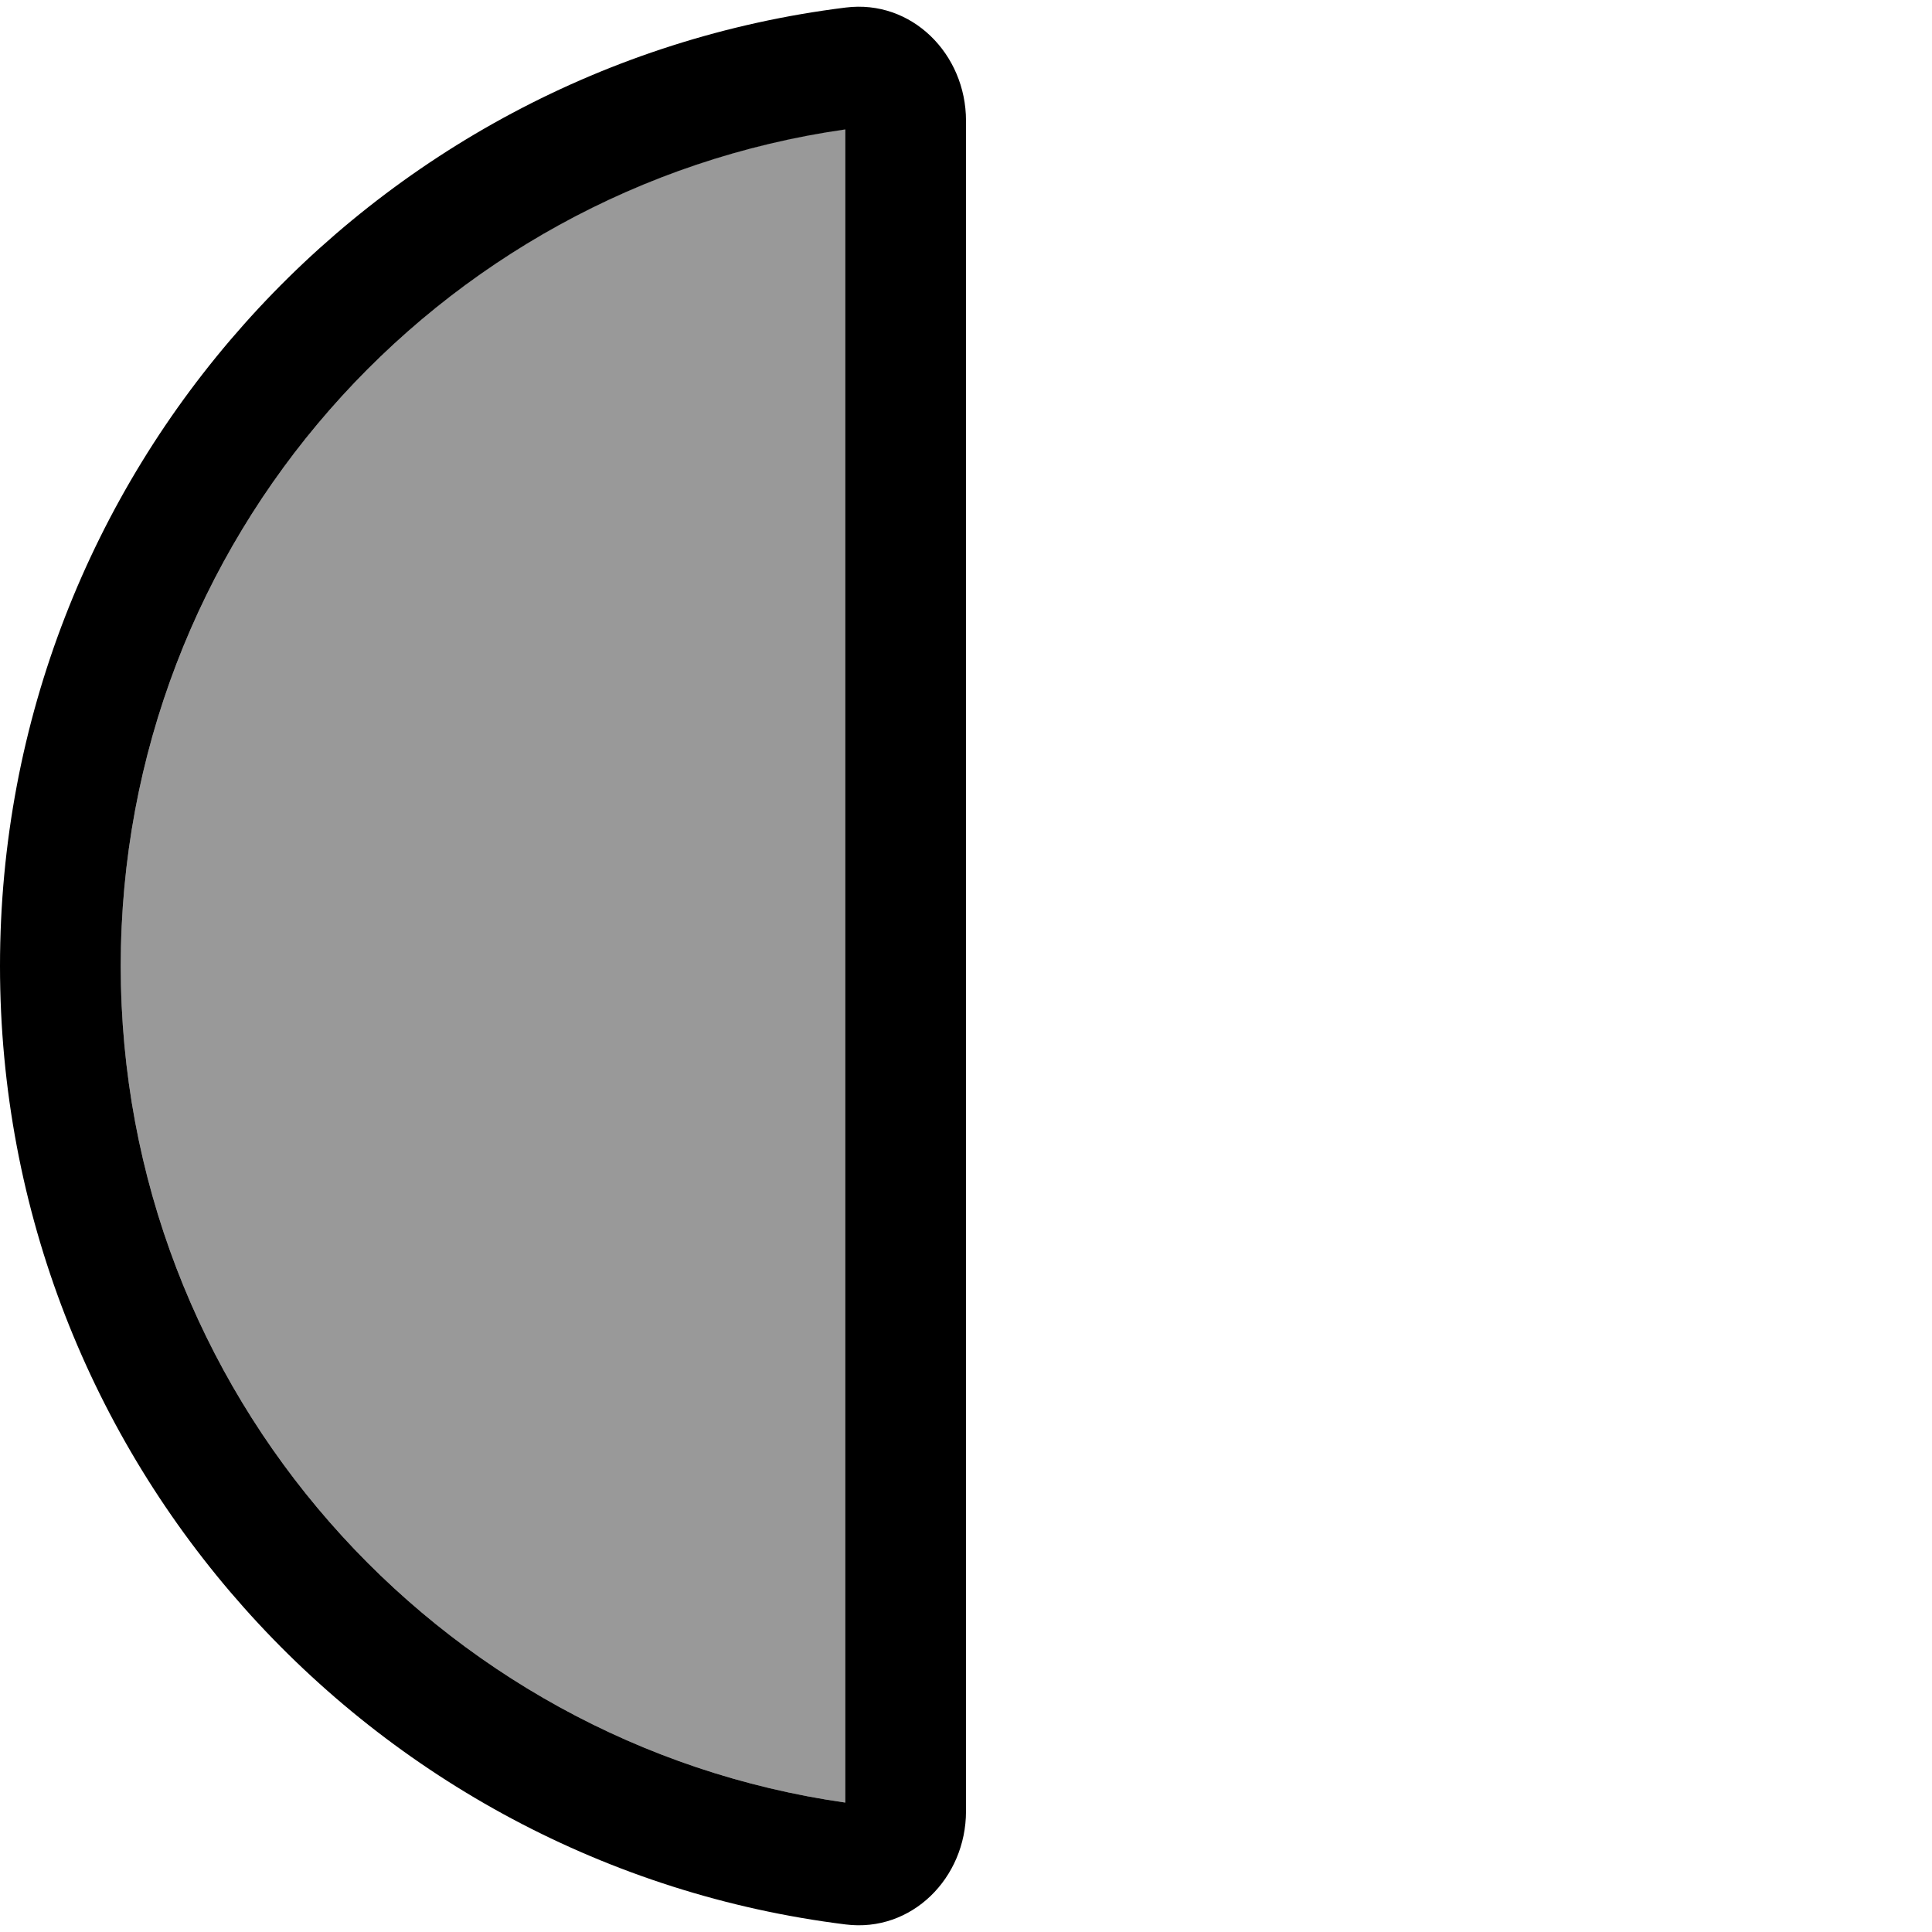
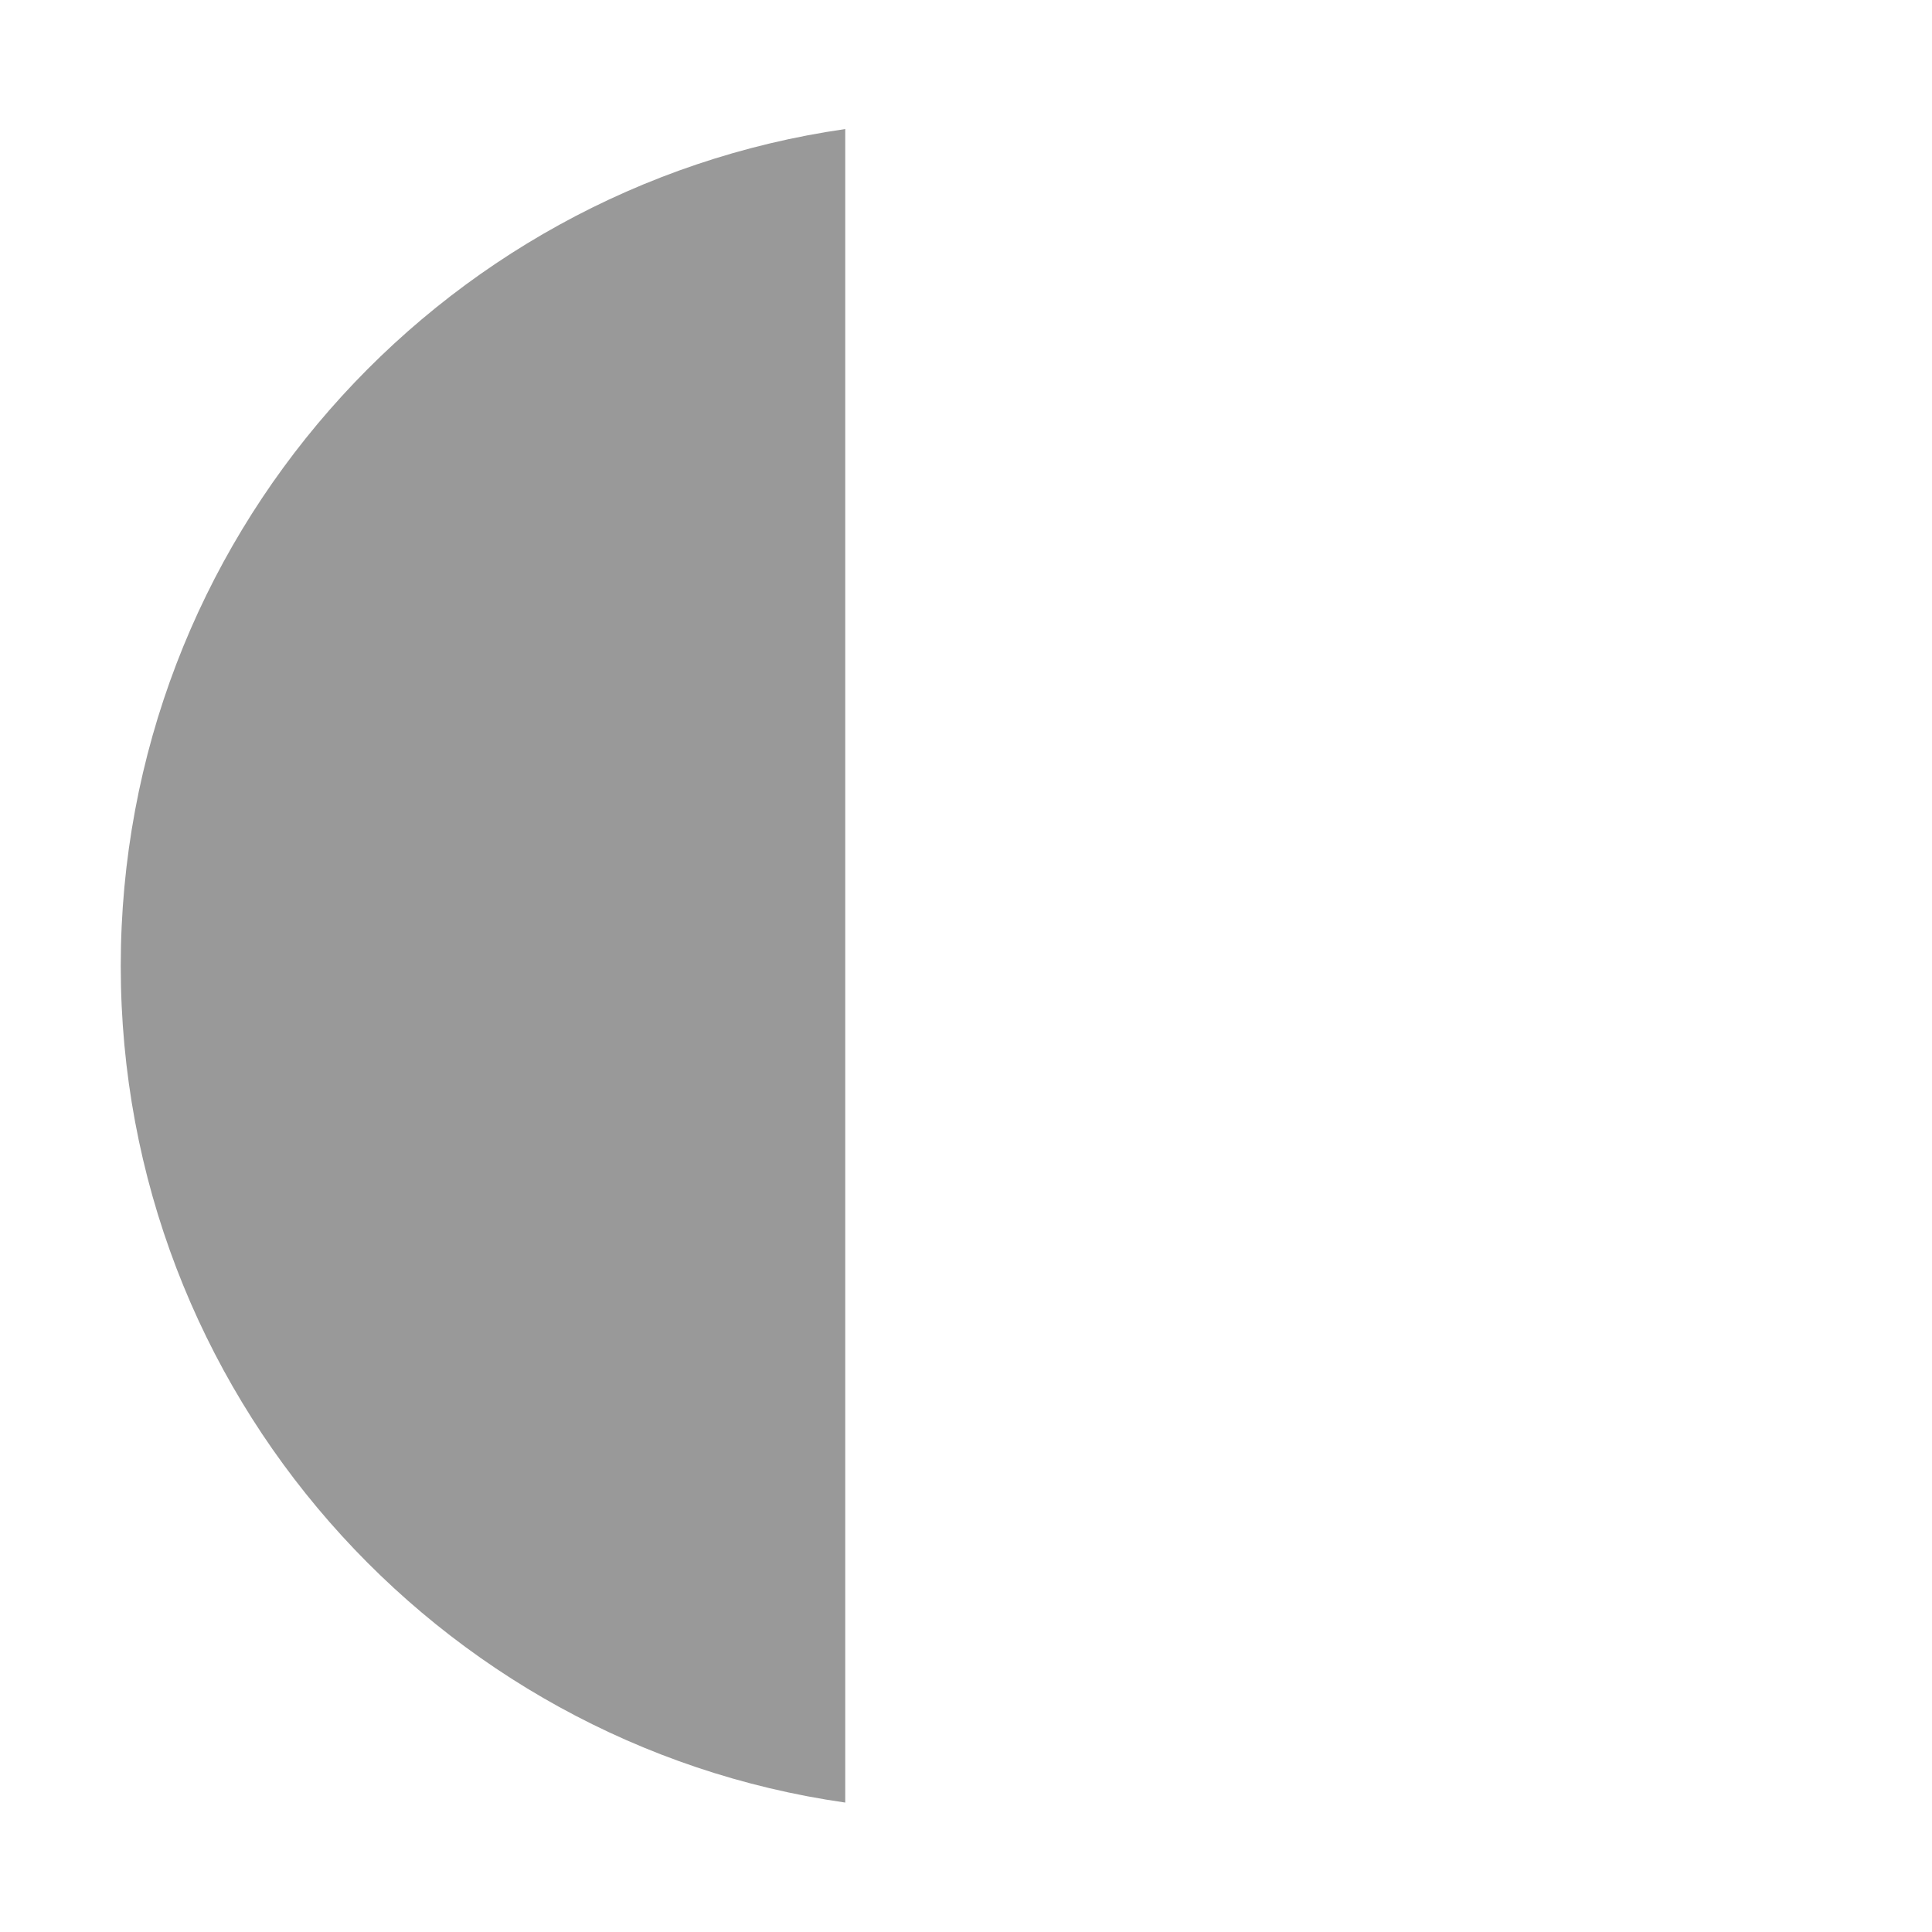
<svg xmlns="http://www.w3.org/2000/svg" viewBox="0 0 512 512">
  <path opacity=".4" fill="currentColor" d="M32 256c0 112.8 83.5 206.2 192 221.7l0-443.5C115.5 49.8 32 143.2 32 256z" />
-   <path fill="currentColor" d="M224 34.3C115.5 49.8 32 143.2 32 256s83.5 206.2 192 221.7l0-443.5zM224.1 2C241.6-.2 256 14.3 256 32l0 448C256 497.7 241.6 512.2 224.1 510 97.8 494.3 0 386.6 0 256S97.8 17.7 224.1 2z" />
</svg>